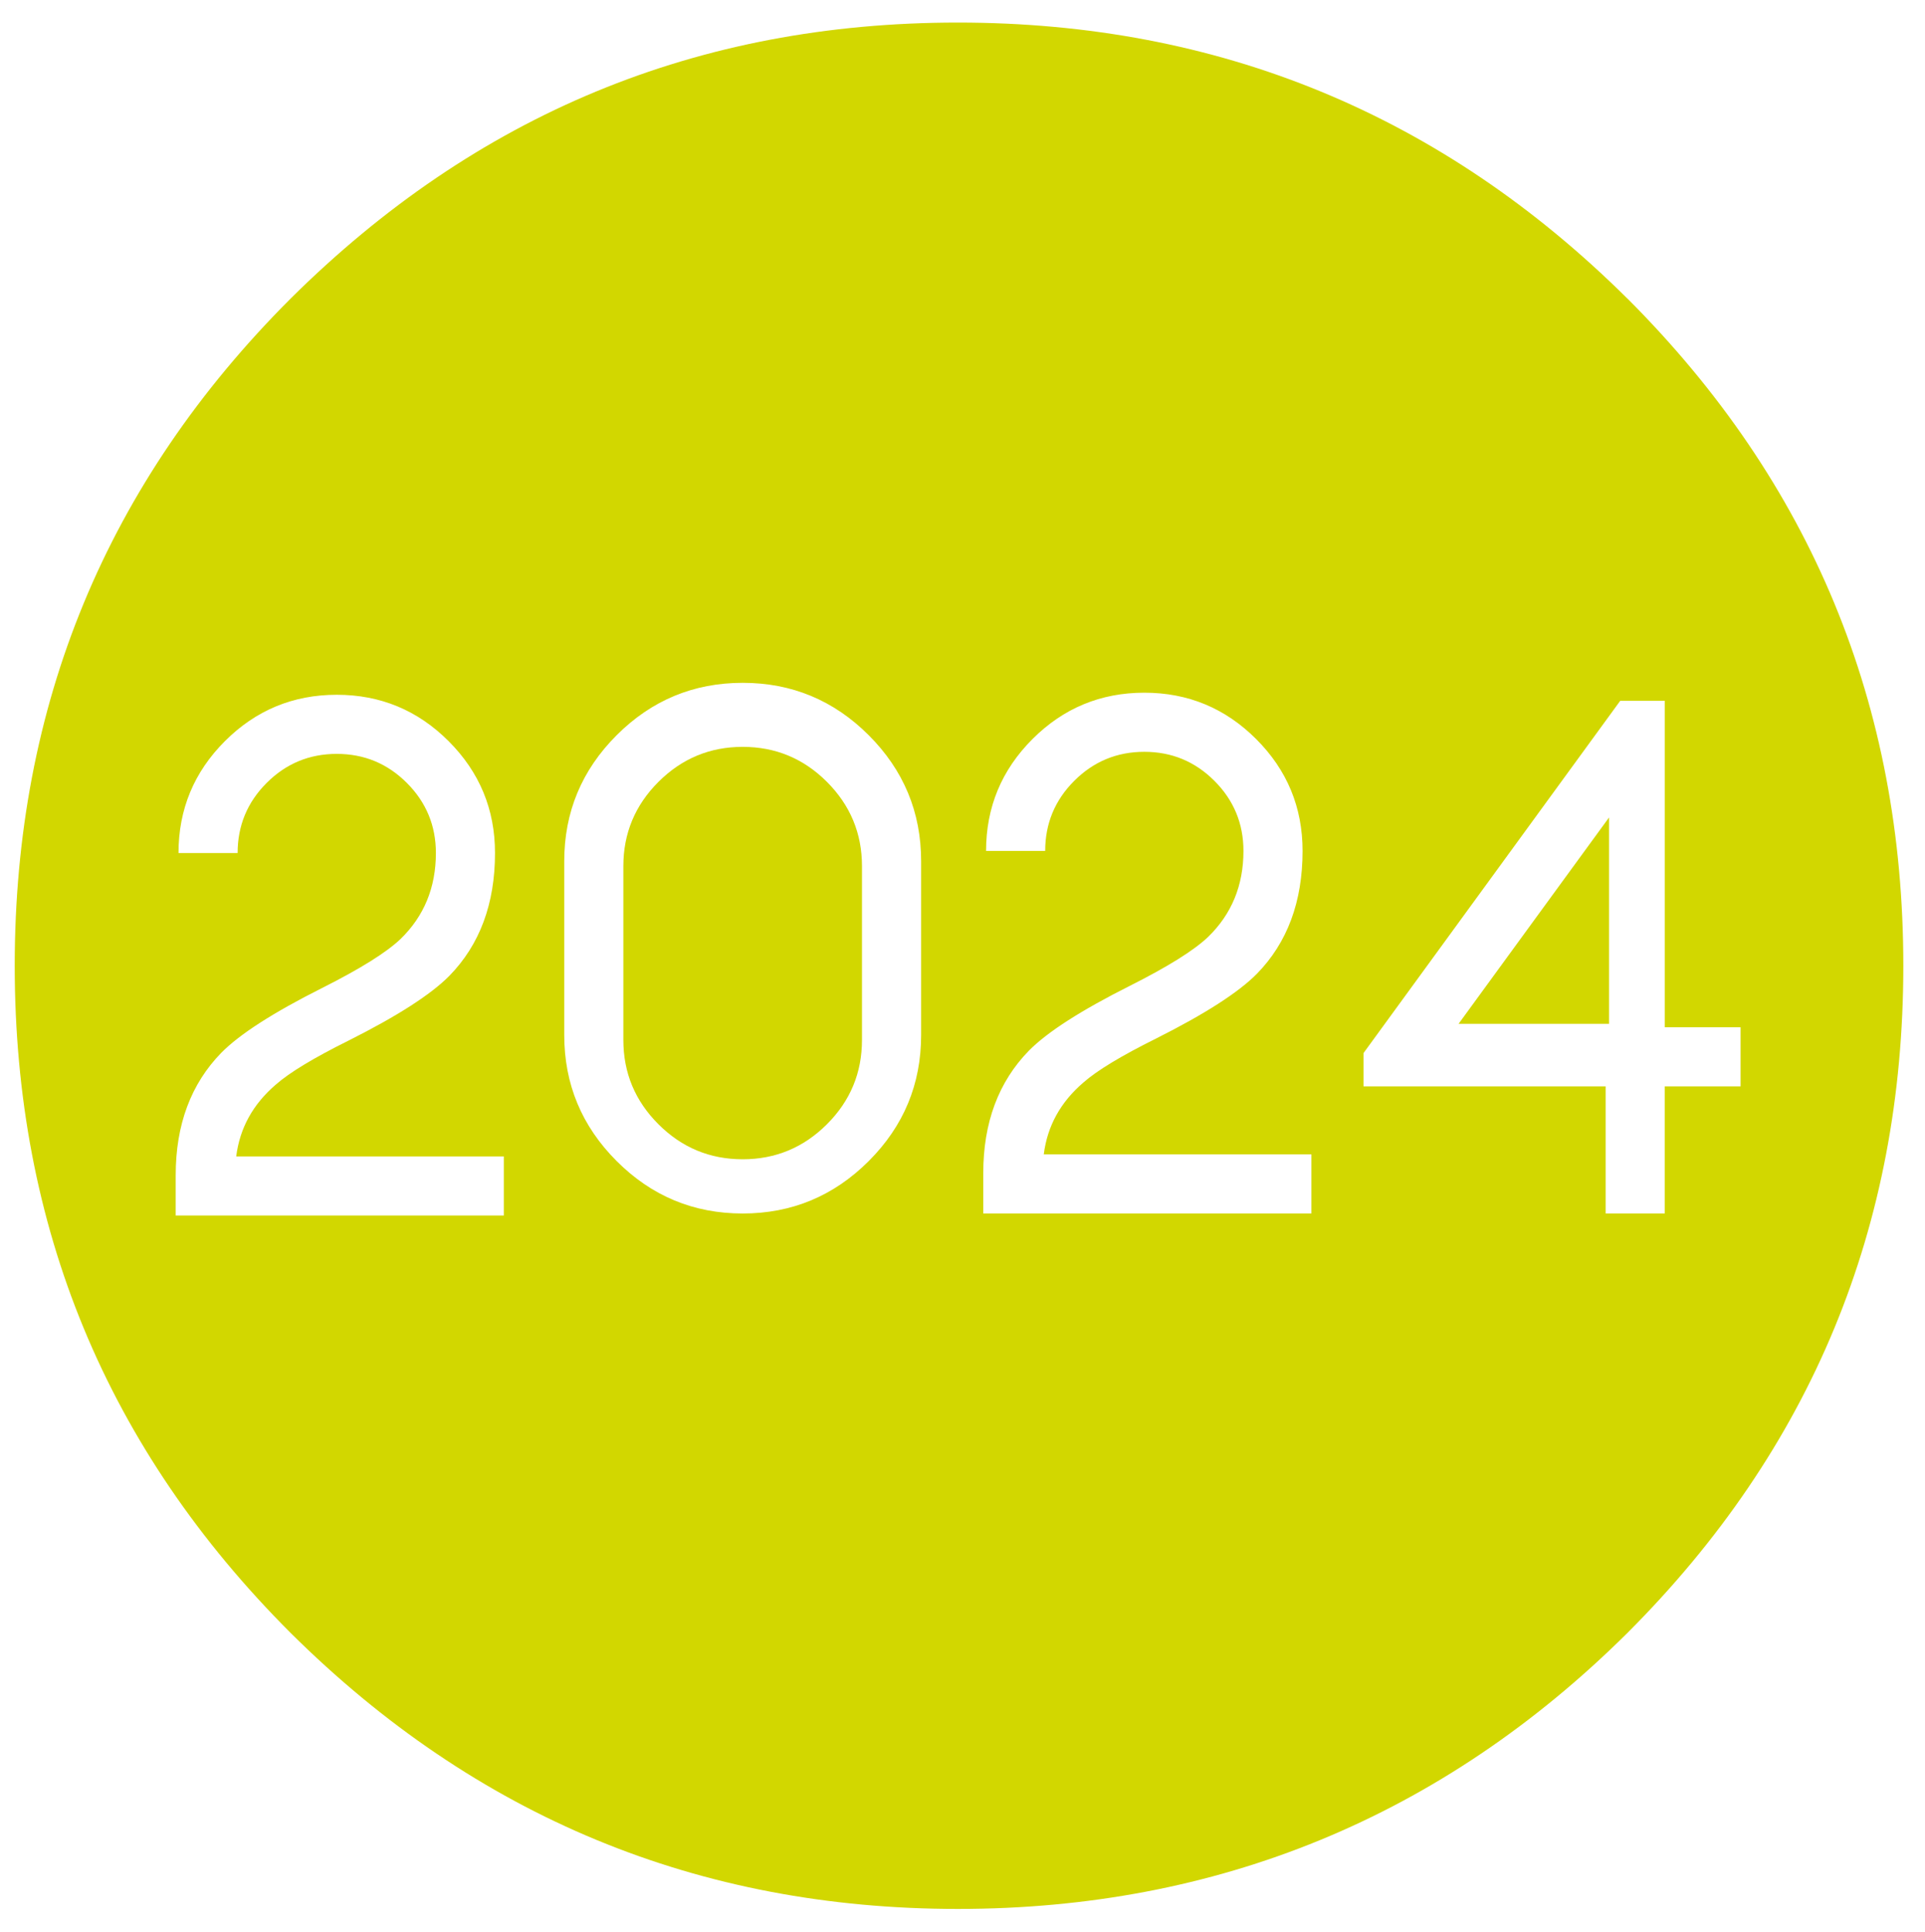
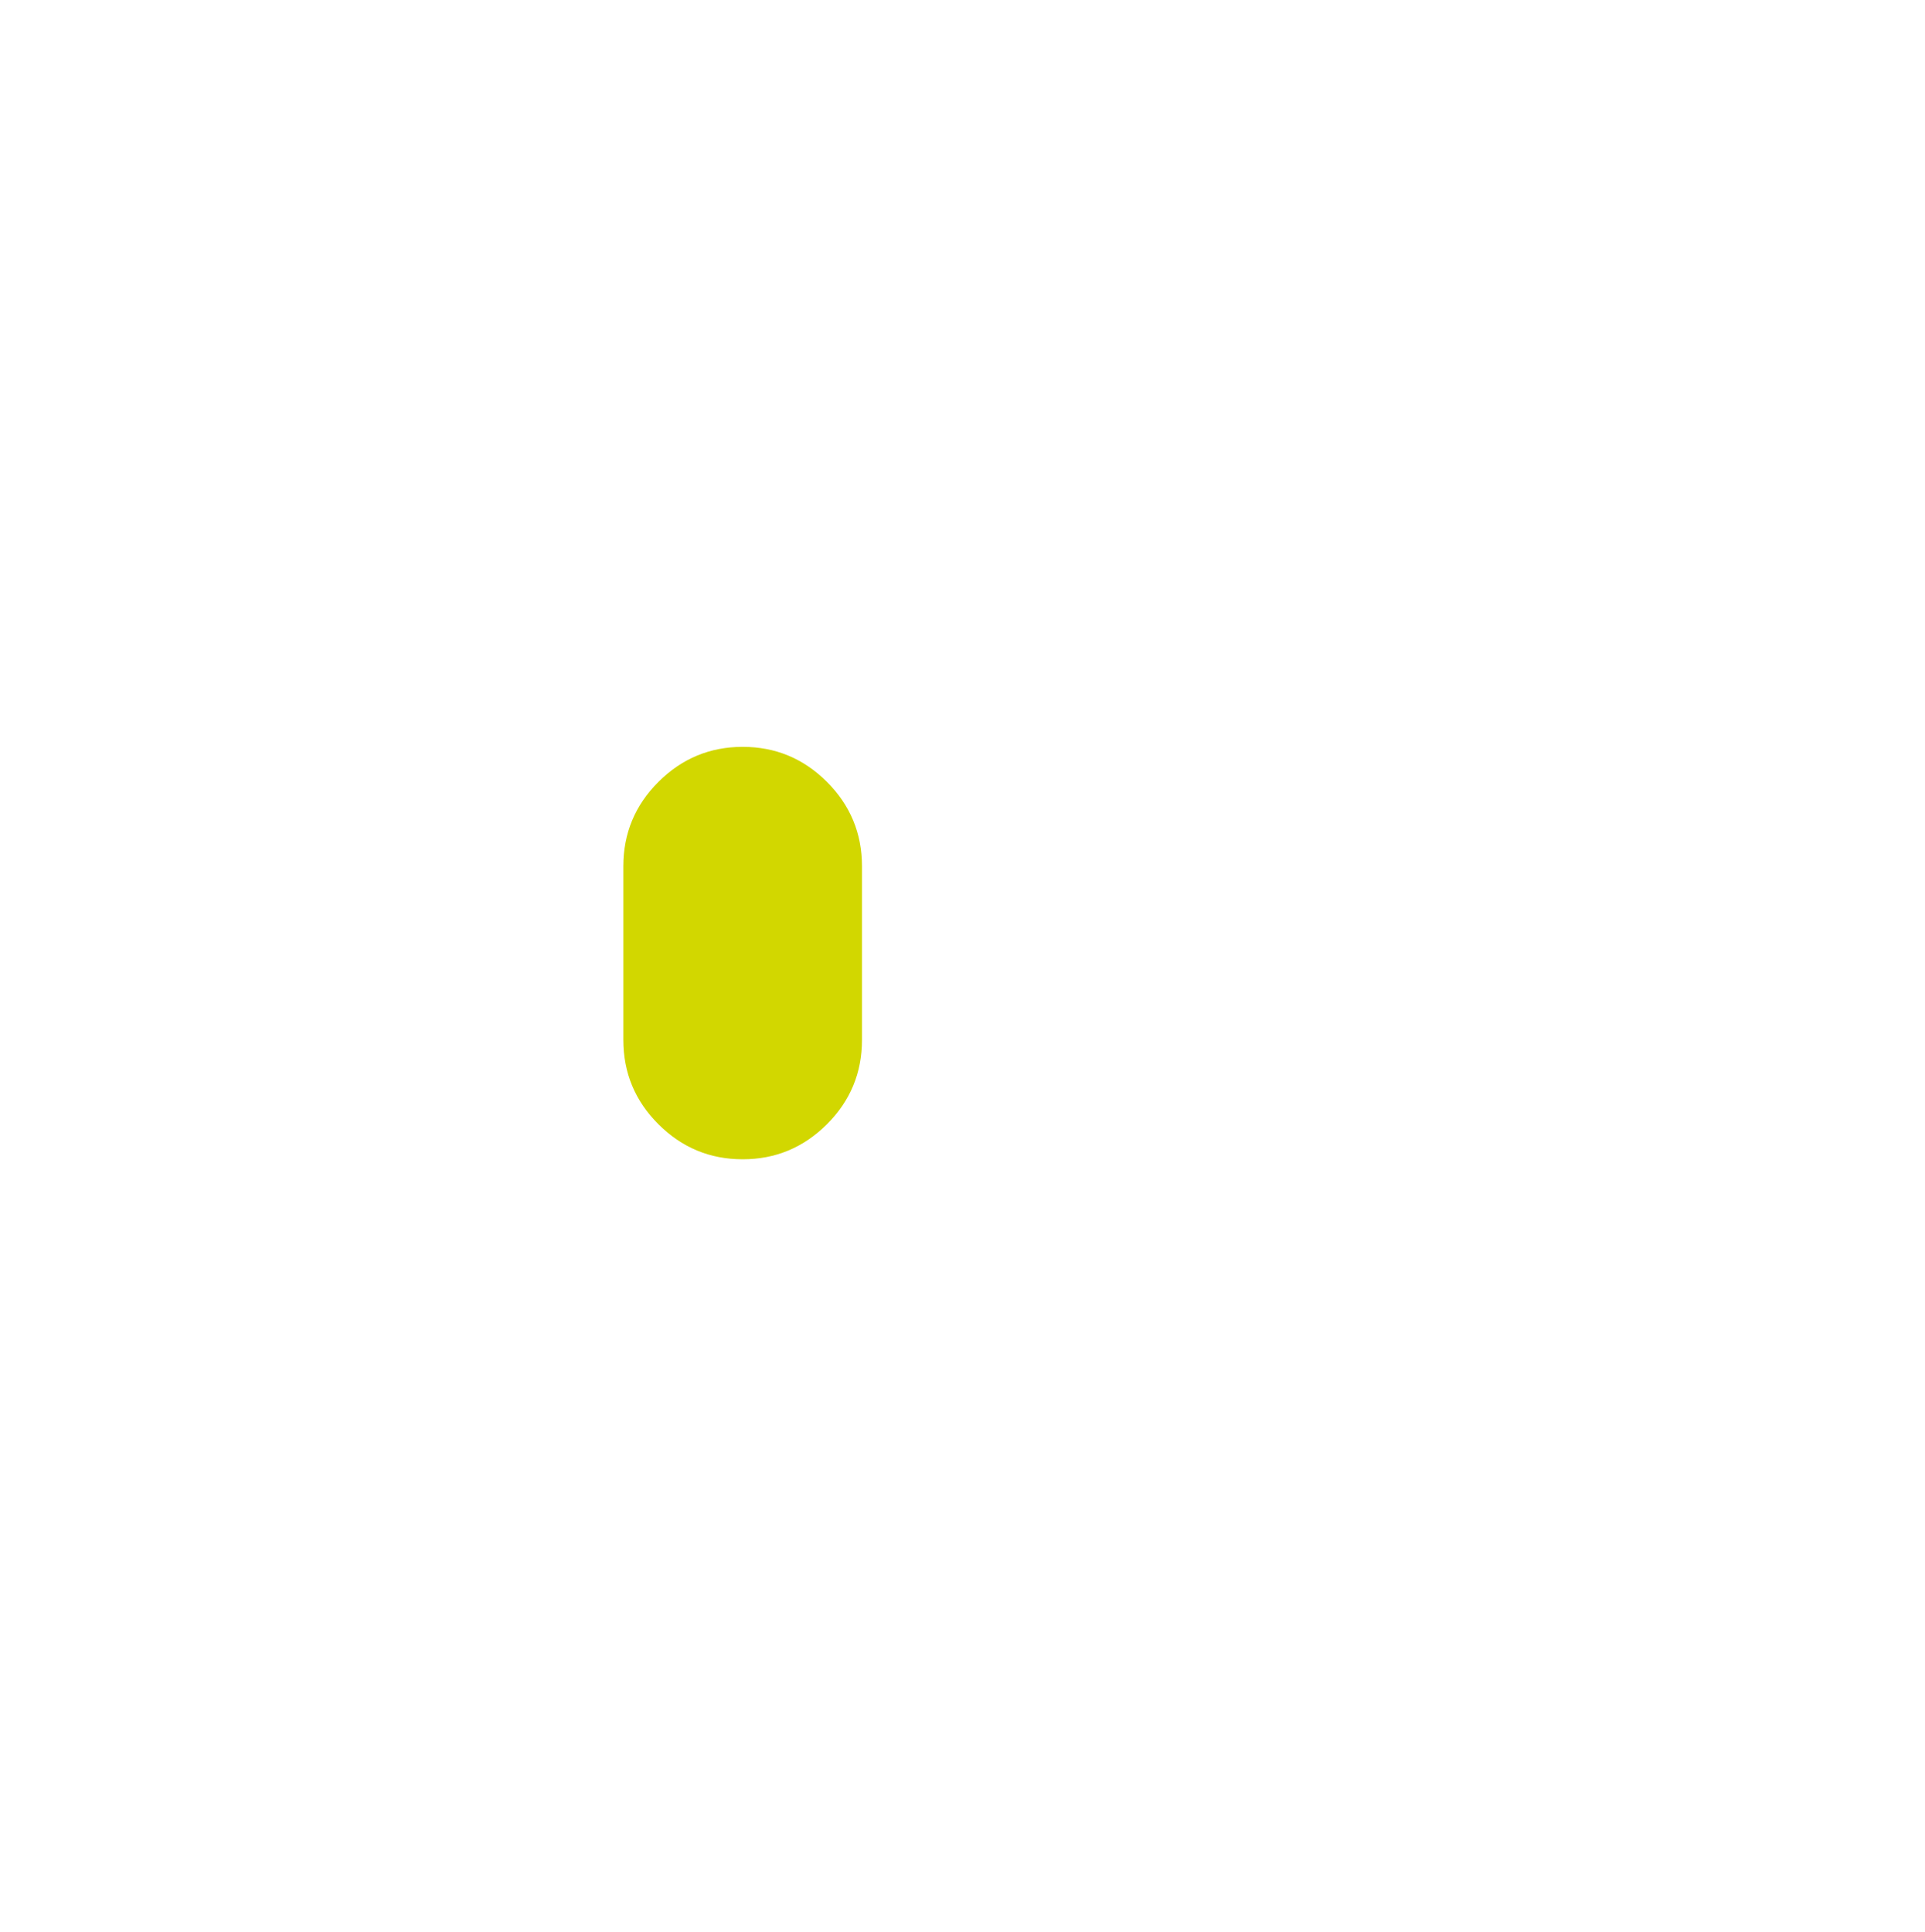
<svg xmlns="http://www.w3.org/2000/svg" id="FAVICON" viewBox="0 0 520.41 522.23">
  <defs>
    <style>
      .cls-1 {
        fill: #d2d700;
      }
    </style>
  </defs>
  <path class="cls-1" d="m178,211.37c-6.32,6.32-9.48,13.91-9.48,22.78v46.99c0,8.87,3.16,16.46,9.48,22.78,6.32,6.32,13.91,9.47,22.78,9.47s16.46-3.16,22.78-9.47c6.32-6.32,9.47-13.91,9.47-22.78v-46.99c0-8.87-3.16-16.46-9.47-22.78-6.32-6.32-13.91-9.47-22.78-9.47s-16.46,3.16-22.78,9.47Z" />
-   <path class="cls-1" d="m439.94,80.7C389.8,30.97,329.47,6.1,258.95,6.1S128.72,30.97,78.58,80.7C28.84,130.43,3.98,190.56,3.98,261.07s24.86,130.65,74.6,180.38c50.14,49.74,110.26,74.6,180.38,74.6s130.85-24.86,180.99-74.6c49.73-49.73,74.6-109.85,74.6-180.38s-24.87-130.64-74.6-180.38Zm-303.72,247.9H47.5v-10.91c0-13.65,4.12-24.69,12.35-33.11,4.98-5.04,14.07-10.88,27.27-17.51,10.27-5.17,17.32-9.57,21.15-13.21,6.38-6.19,9.57-13.94,9.57-23.26,0-7.4-2.62-13.72-7.85-18.95-5.23-5.23-11.55-7.85-18.95-7.85s-13.72,2.62-18.95,7.85c-5.23,5.23-7.85,11.55-7.85,18.95h-15.98c0-11.8,4.18-21.88,12.54-30.24,8.36-8.36,18.44-12.54,30.24-12.54s21.88,4.18,30.24,12.54,12.54,18.44,12.54,30.24c0,13.72-4.12,24.79-12.35,33.21-4.98,5.04-14.07,10.88-27.27,17.51-9.38,4.66-15.92,8.61-19.62,11.87-6.19,5.3-9.76,11.77-10.72,19.43h72.35v15.98Zm112.8-48.79c0,13.27-4.72,24.63-14.17,34.07-9.44,9.44-20.8,14.17-34.07,14.17s-24.63-4.72-34.07-14.17c-9.44-9.44-14.17-20.8-14.17-34.07v-46.99c0-13.27,4.72-24.63,14.17-34.07,9.44-9.44,20.8-14.16,34.07-14.16s24.63,4.72,34.07,14.16c9.44,9.44,14.17,20.8,14.17,34.07v46.99Zm105.52,48.23h-88.72v-10.91c0-13.65,4.12-24.69,12.35-33.11,4.98-5.04,14.07-10.88,27.27-17.51,10.27-5.17,17.32-9.57,21.15-13.21,6.38-6.19,9.57-13.94,9.57-23.26,0-7.4-2.62-13.72-7.85-18.95-5.23-5.23-11.55-7.85-18.95-7.85s-13.72,2.62-18.95,7.85-7.85,11.55-7.85,18.95h-15.98c0-11.8,4.18-21.88,12.54-30.24s18.44-12.54,30.24-12.54,21.88,4.18,30.24,12.54,12.54,18.44,12.54,30.24c0,13.72-4.12,24.79-12.35,33.21-4.98,5.04-14.07,10.88-27.27,17.51-9.38,4.66-15.92,8.61-19.62,11.87-6.19,5.3-9.76,11.77-10.72,19.43h72.35v15.98Zm95.52-34.36v34.36h-15.98v-34.36h-65.46v-9l69.39-95.22h12.06v88.24h20.48v15.98h-20.48Z" />
-   <polygon class="cls-1" points="434.99 276.78 434.99 220.99 394.31 276.78 434.99 276.78" />
</svg>